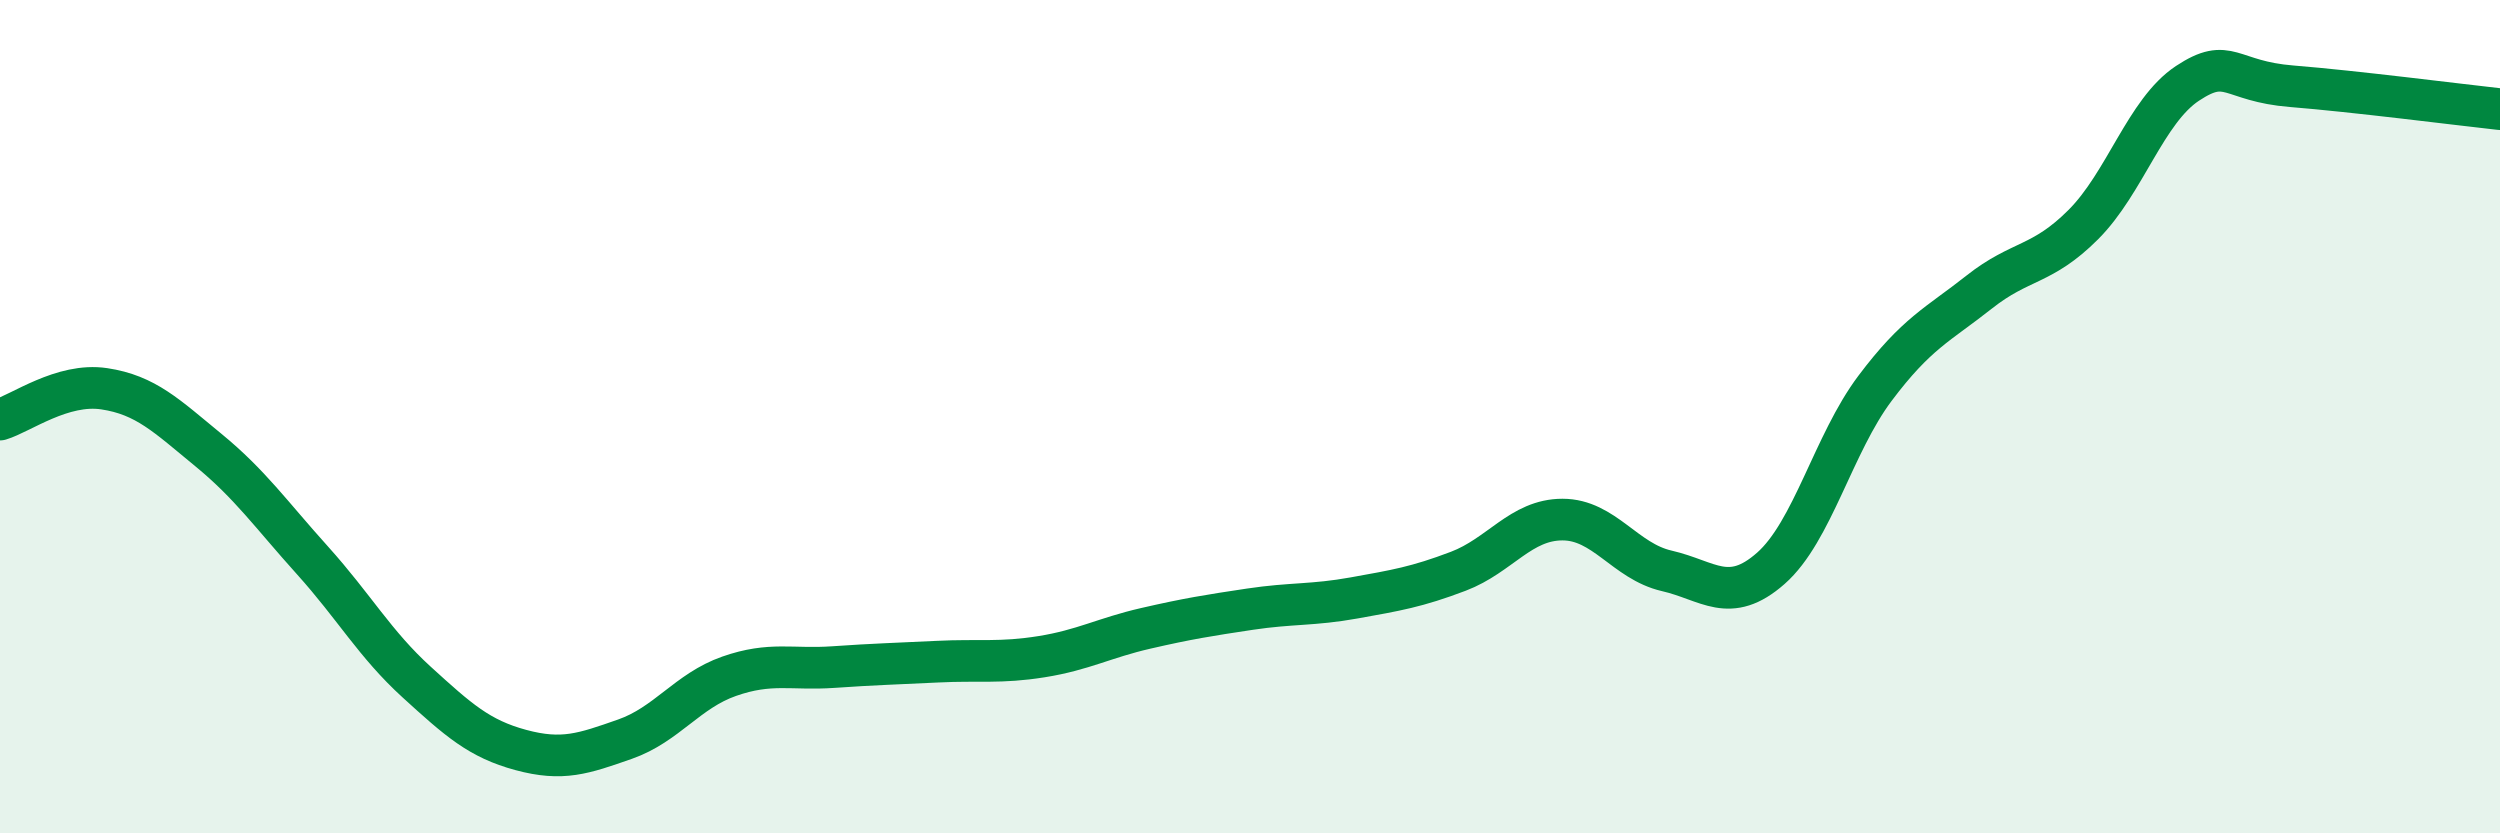
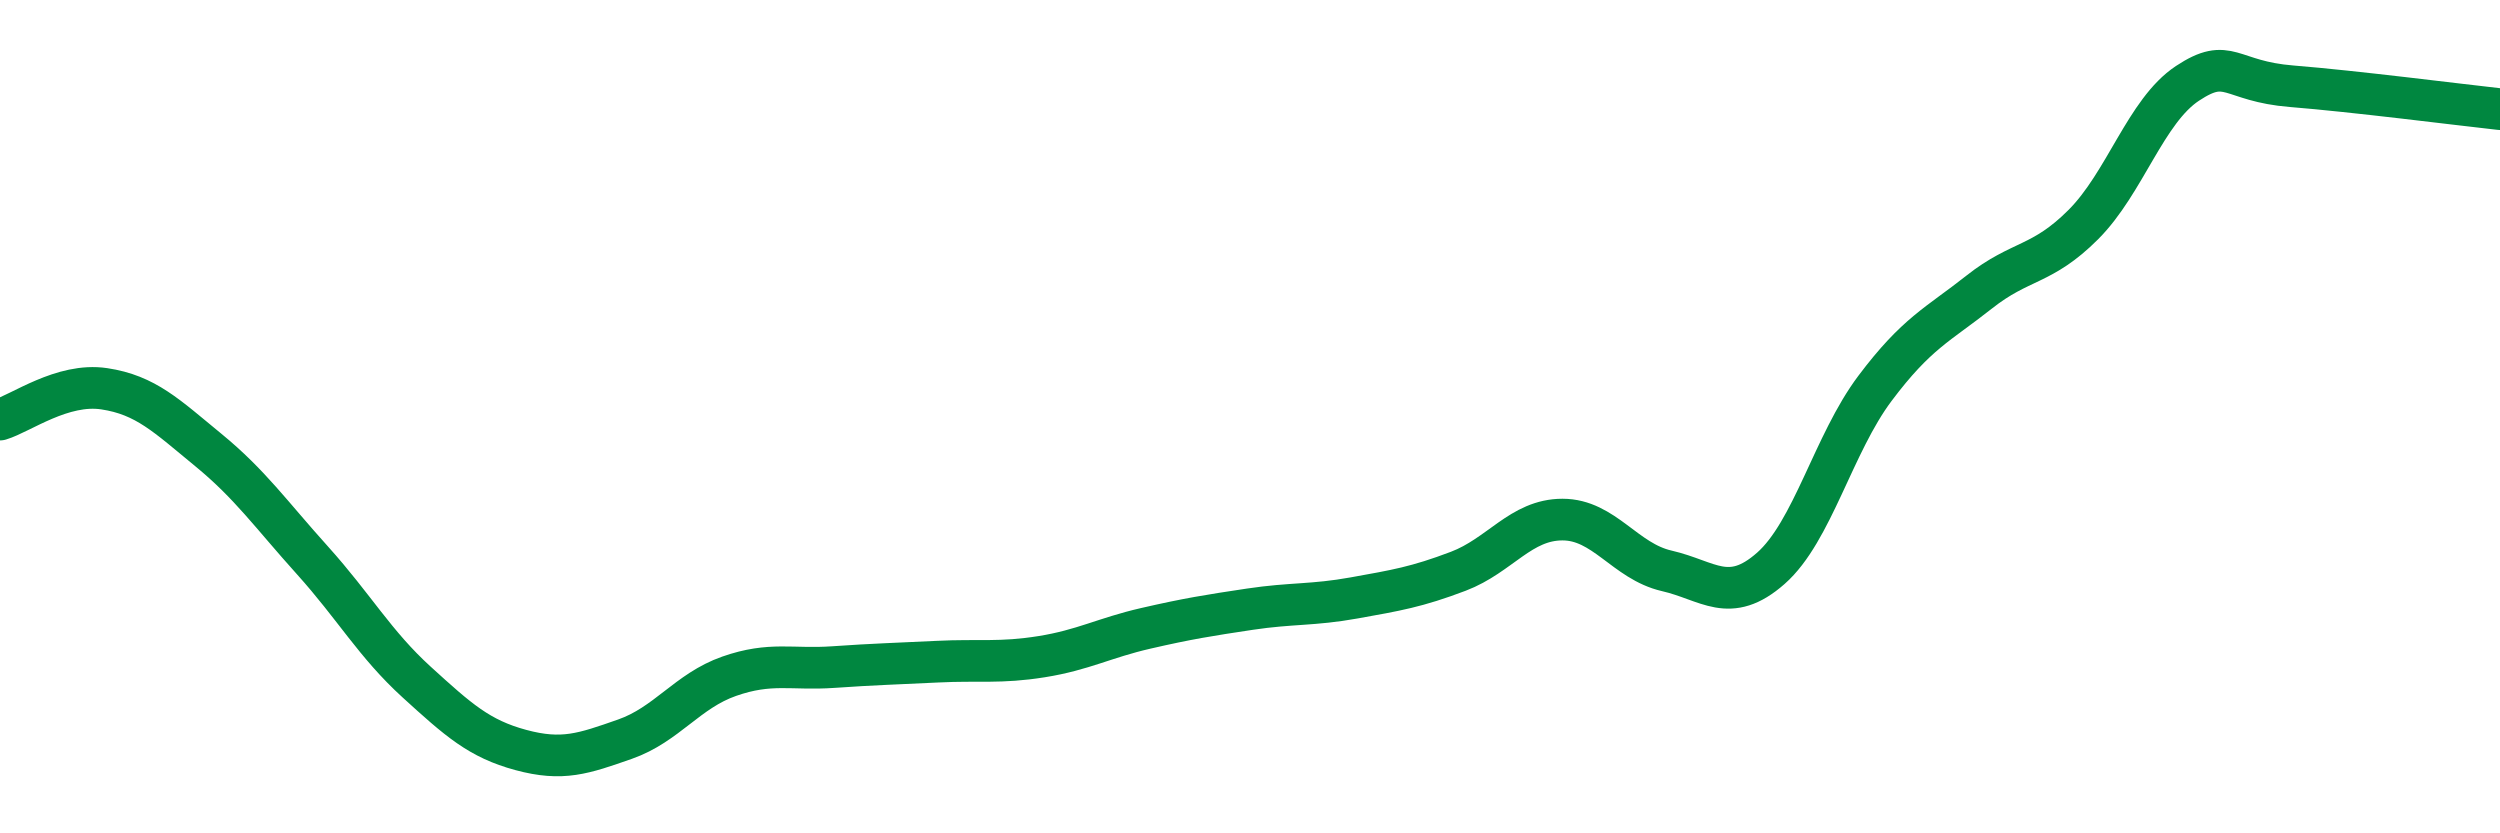
<svg xmlns="http://www.w3.org/2000/svg" width="60" height="20" viewBox="0 0 60 20">
-   <path d="M 0,10.07 C 0.5,9.92 1.5,9.18 2.5,9.33 C 3.5,9.48 4,9.98 5,10.8 C 6,11.62 6.5,12.34 7.5,13.45 C 8.5,14.56 9,15.46 10,16.37 C 11,17.28 11.5,17.73 12.5,18 C 13.5,18.27 14,18.09 15,17.74 C 16,17.39 16.5,16.58 17.5,16.23 C 18.5,15.88 19,16.08 20,16.01 C 21,15.94 21.5,15.93 22.5,15.88 C 23.5,15.83 24,15.92 25,15.76 C 26,15.6 26.5,15.31 27.5,15.08 C 28.5,14.85 29,14.77 30,14.62 C 31,14.47 31.5,14.53 32.5,14.35 C 33.5,14.17 34,14.09 35,13.71 C 36,13.33 36.5,12.47 37.5,12.47 C 38.5,12.47 39,13.47 40,13.7 C 41,13.93 41.5,14.52 42.5,13.64 C 43.5,12.76 44,10.65 45,9.32 C 46,7.99 46.5,7.8 47.5,7.01 C 48.5,6.22 49,6.39 50,5.39 C 51,4.39 51.5,2.66 52.5,2 C 53.5,1.34 53.5,1.95 55,2.07 C 56.5,2.19 59,2.51 60,2.62L60 20L0 20Z" fill="#008740" opacity="0.1" stroke-linecap="round" stroke-linejoin="round" />
  <path d="M 0,10.07 C 0.5,9.92 1.5,9.18 2.5,9.33 C 3.5,9.48 4,9.98 5,10.8 C 6,11.62 6.5,12.34 7.5,13.45 C 8.5,14.56 9,15.46 10,16.37 C 11,17.28 11.5,17.73 12.5,18 C 13.5,18.27 14,18.09 15,17.74 C 16,17.39 16.5,16.58 17.5,16.23 C 18.5,15.88 19,16.08 20,16.01 C 21,15.94 21.5,15.93 22.5,15.88 C 23.5,15.83 24,15.92 25,15.76 C 26,15.6 26.5,15.31 27.5,15.08 C 28.5,14.85 29,14.77 30,14.62 C 31,14.47 31.5,14.53 32.5,14.35 C 33.5,14.17 34,14.09 35,13.71 C 36,13.33 36.5,12.47 37.5,12.47 C 38.5,12.47 39,13.47 40,13.7 C 41,13.93 41.5,14.52 42.5,13.64 C 43.5,12.76 44,10.65 45,9.32 C 46,7.99 46.5,7.8 47.5,7.01 C 48.5,6.22 49,6.39 50,5.39 C 51,4.39 51.5,2.66 52.5,2 C 53.5,1.34 53.5,1.95 55,2.07 C 56.5,2.19 59,2.51 60,2.62" stroke="#008740" stroke-width="1" fill="none" stroke-linecap="round" stroke-linejoin="round" />
</svg>